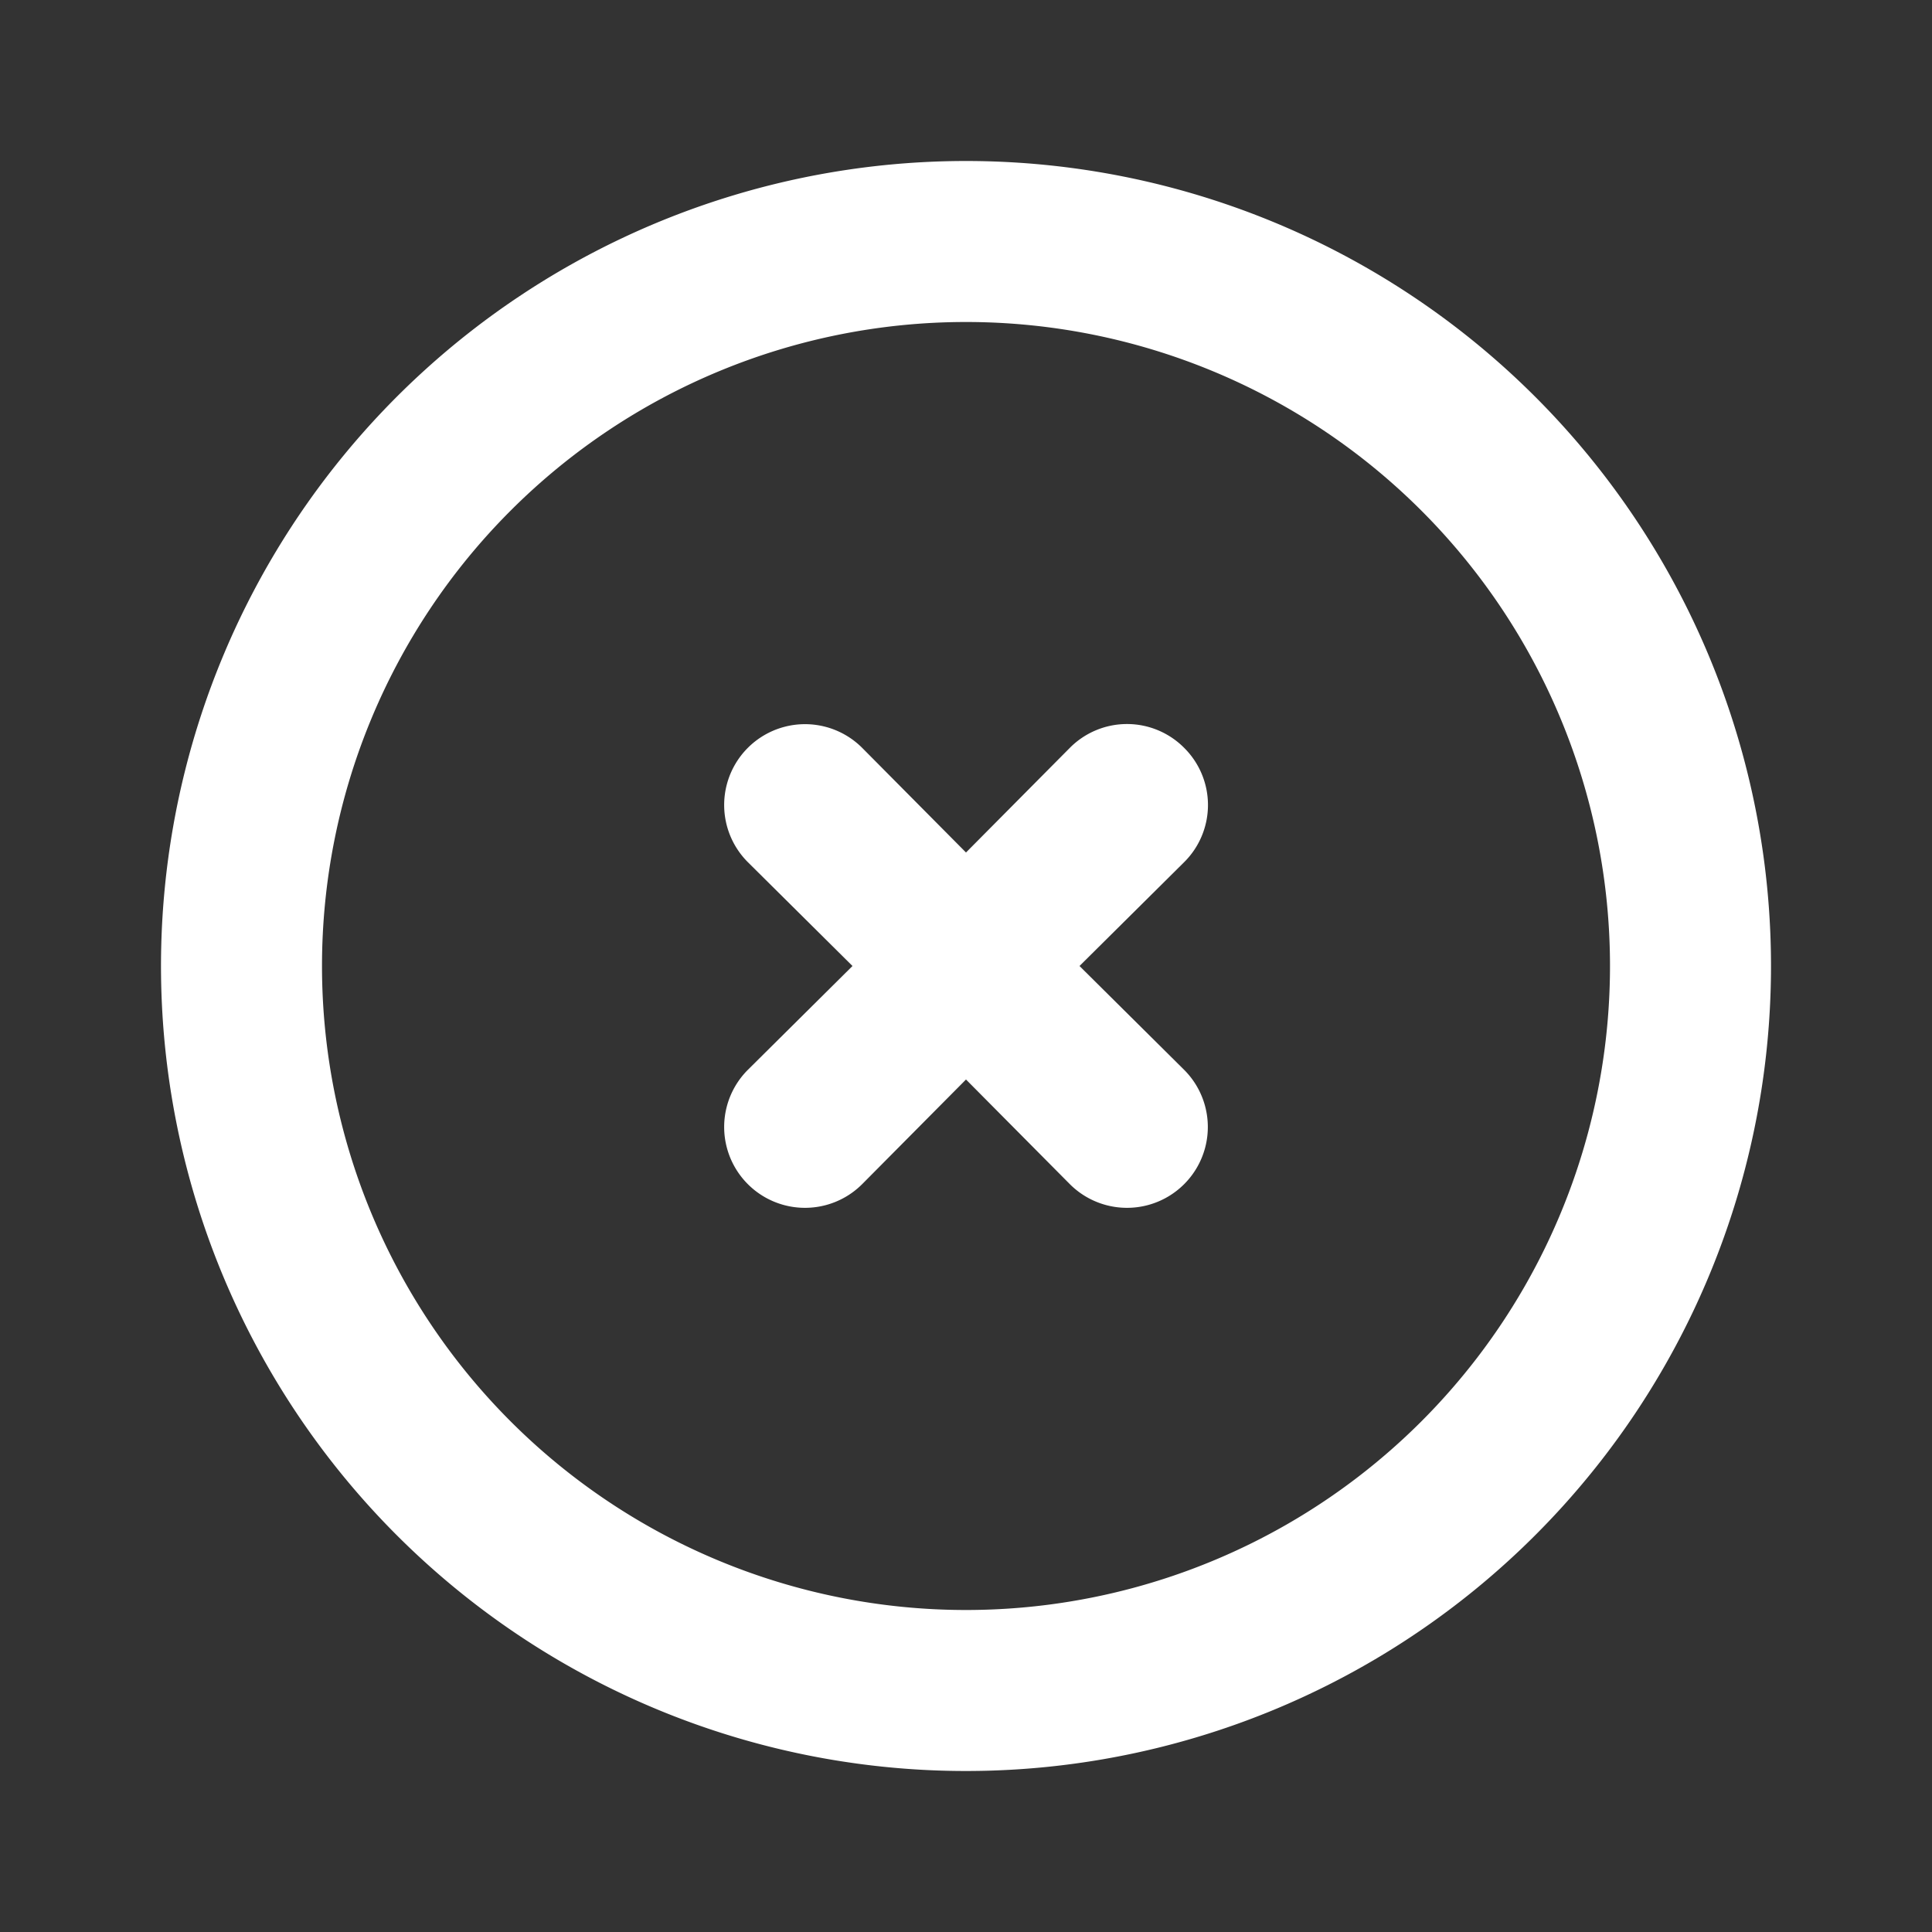
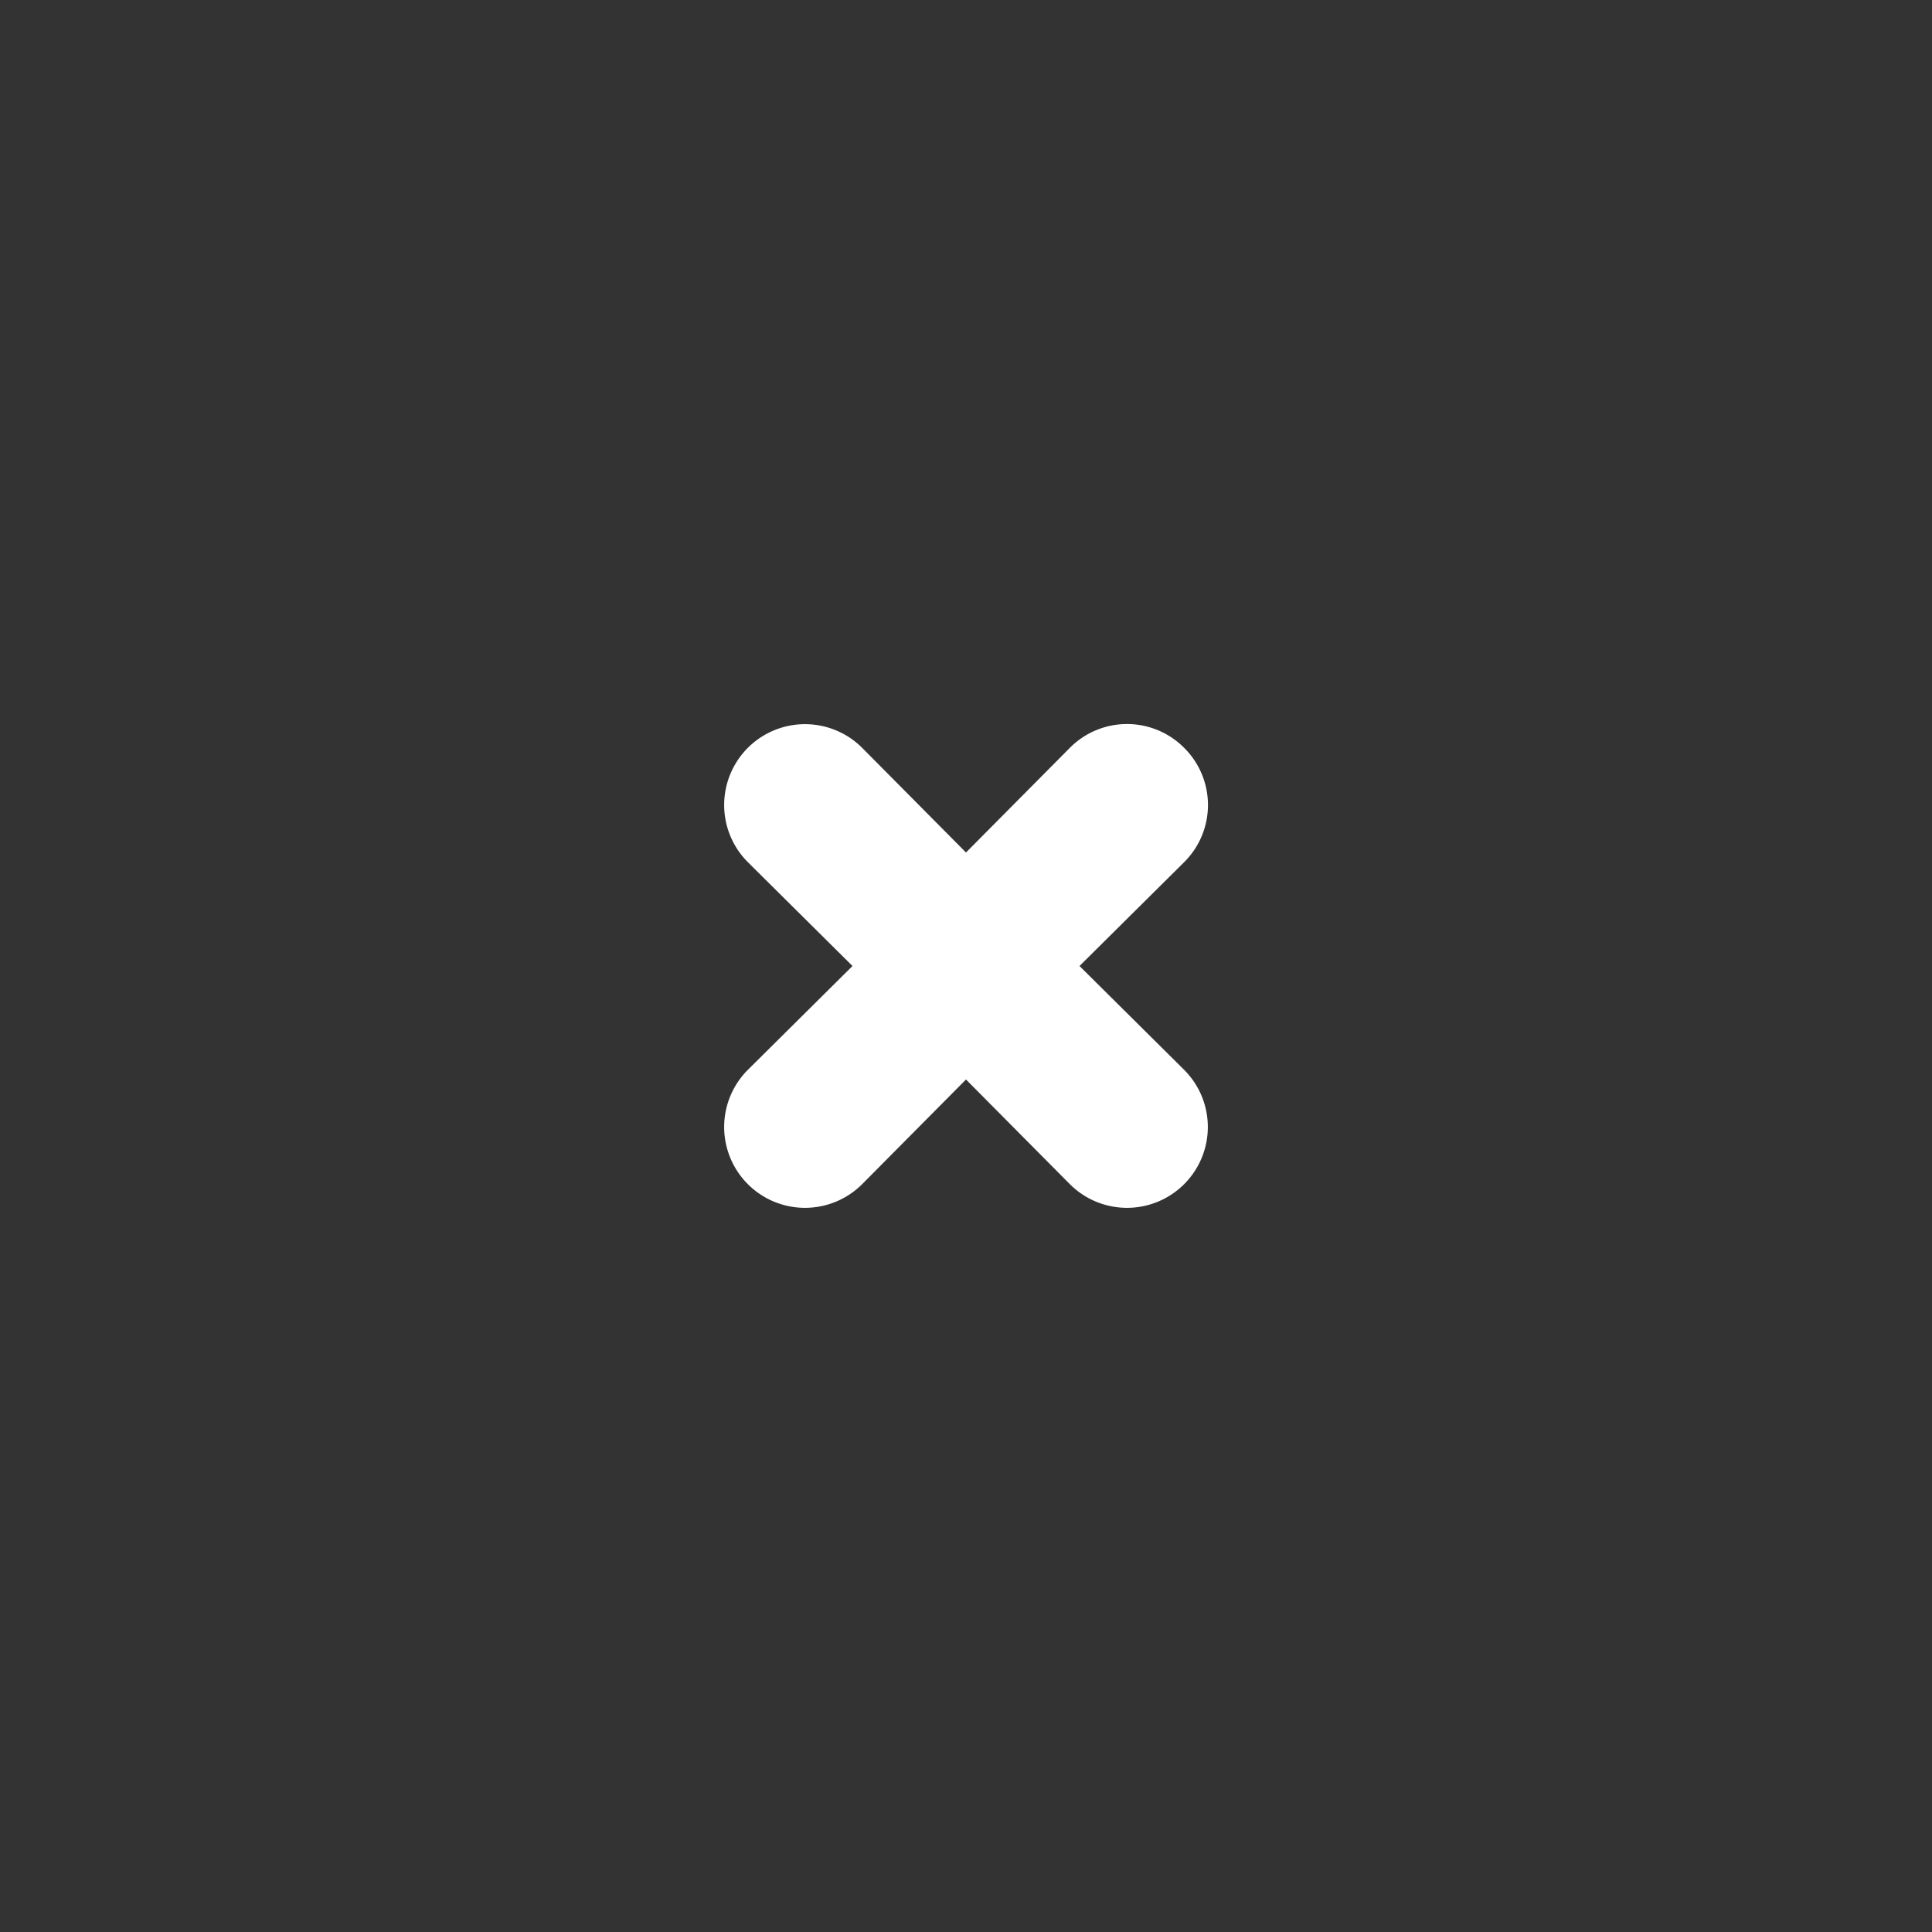
<svg xmlns="http://www.w3.org/2000/svg" width="24" height="24" viewBox="0 0 24 24">
  <rect x="0" y="0" width="24" height="24" fill="#333333" stroke="none" />
  <g fill="#fff">
-     <path id="Path_1679" data-name="Path 1679" d="M12 2a10 10 0 1010 10A10 10 0 0012 2zm0 18a8 8 0 118-8 8 8 0 01-8 8z" />
    <path id="Path_1680" data-name="Path 1680" d="M14.71 9.29a1 1 0 00-1.42 0L12 10.59l-1.29-1.3a1 1 0 00-1.42 1.42l1.3 1.29-1.3 1.29a1 1 0 101.42 1.42l1.29-1.3 1.29 1.3a1 1 0 101.42-1.42L13.41 12l1.3-1.29a1 1 0 000-1.42z" />
  </g>
</svg>